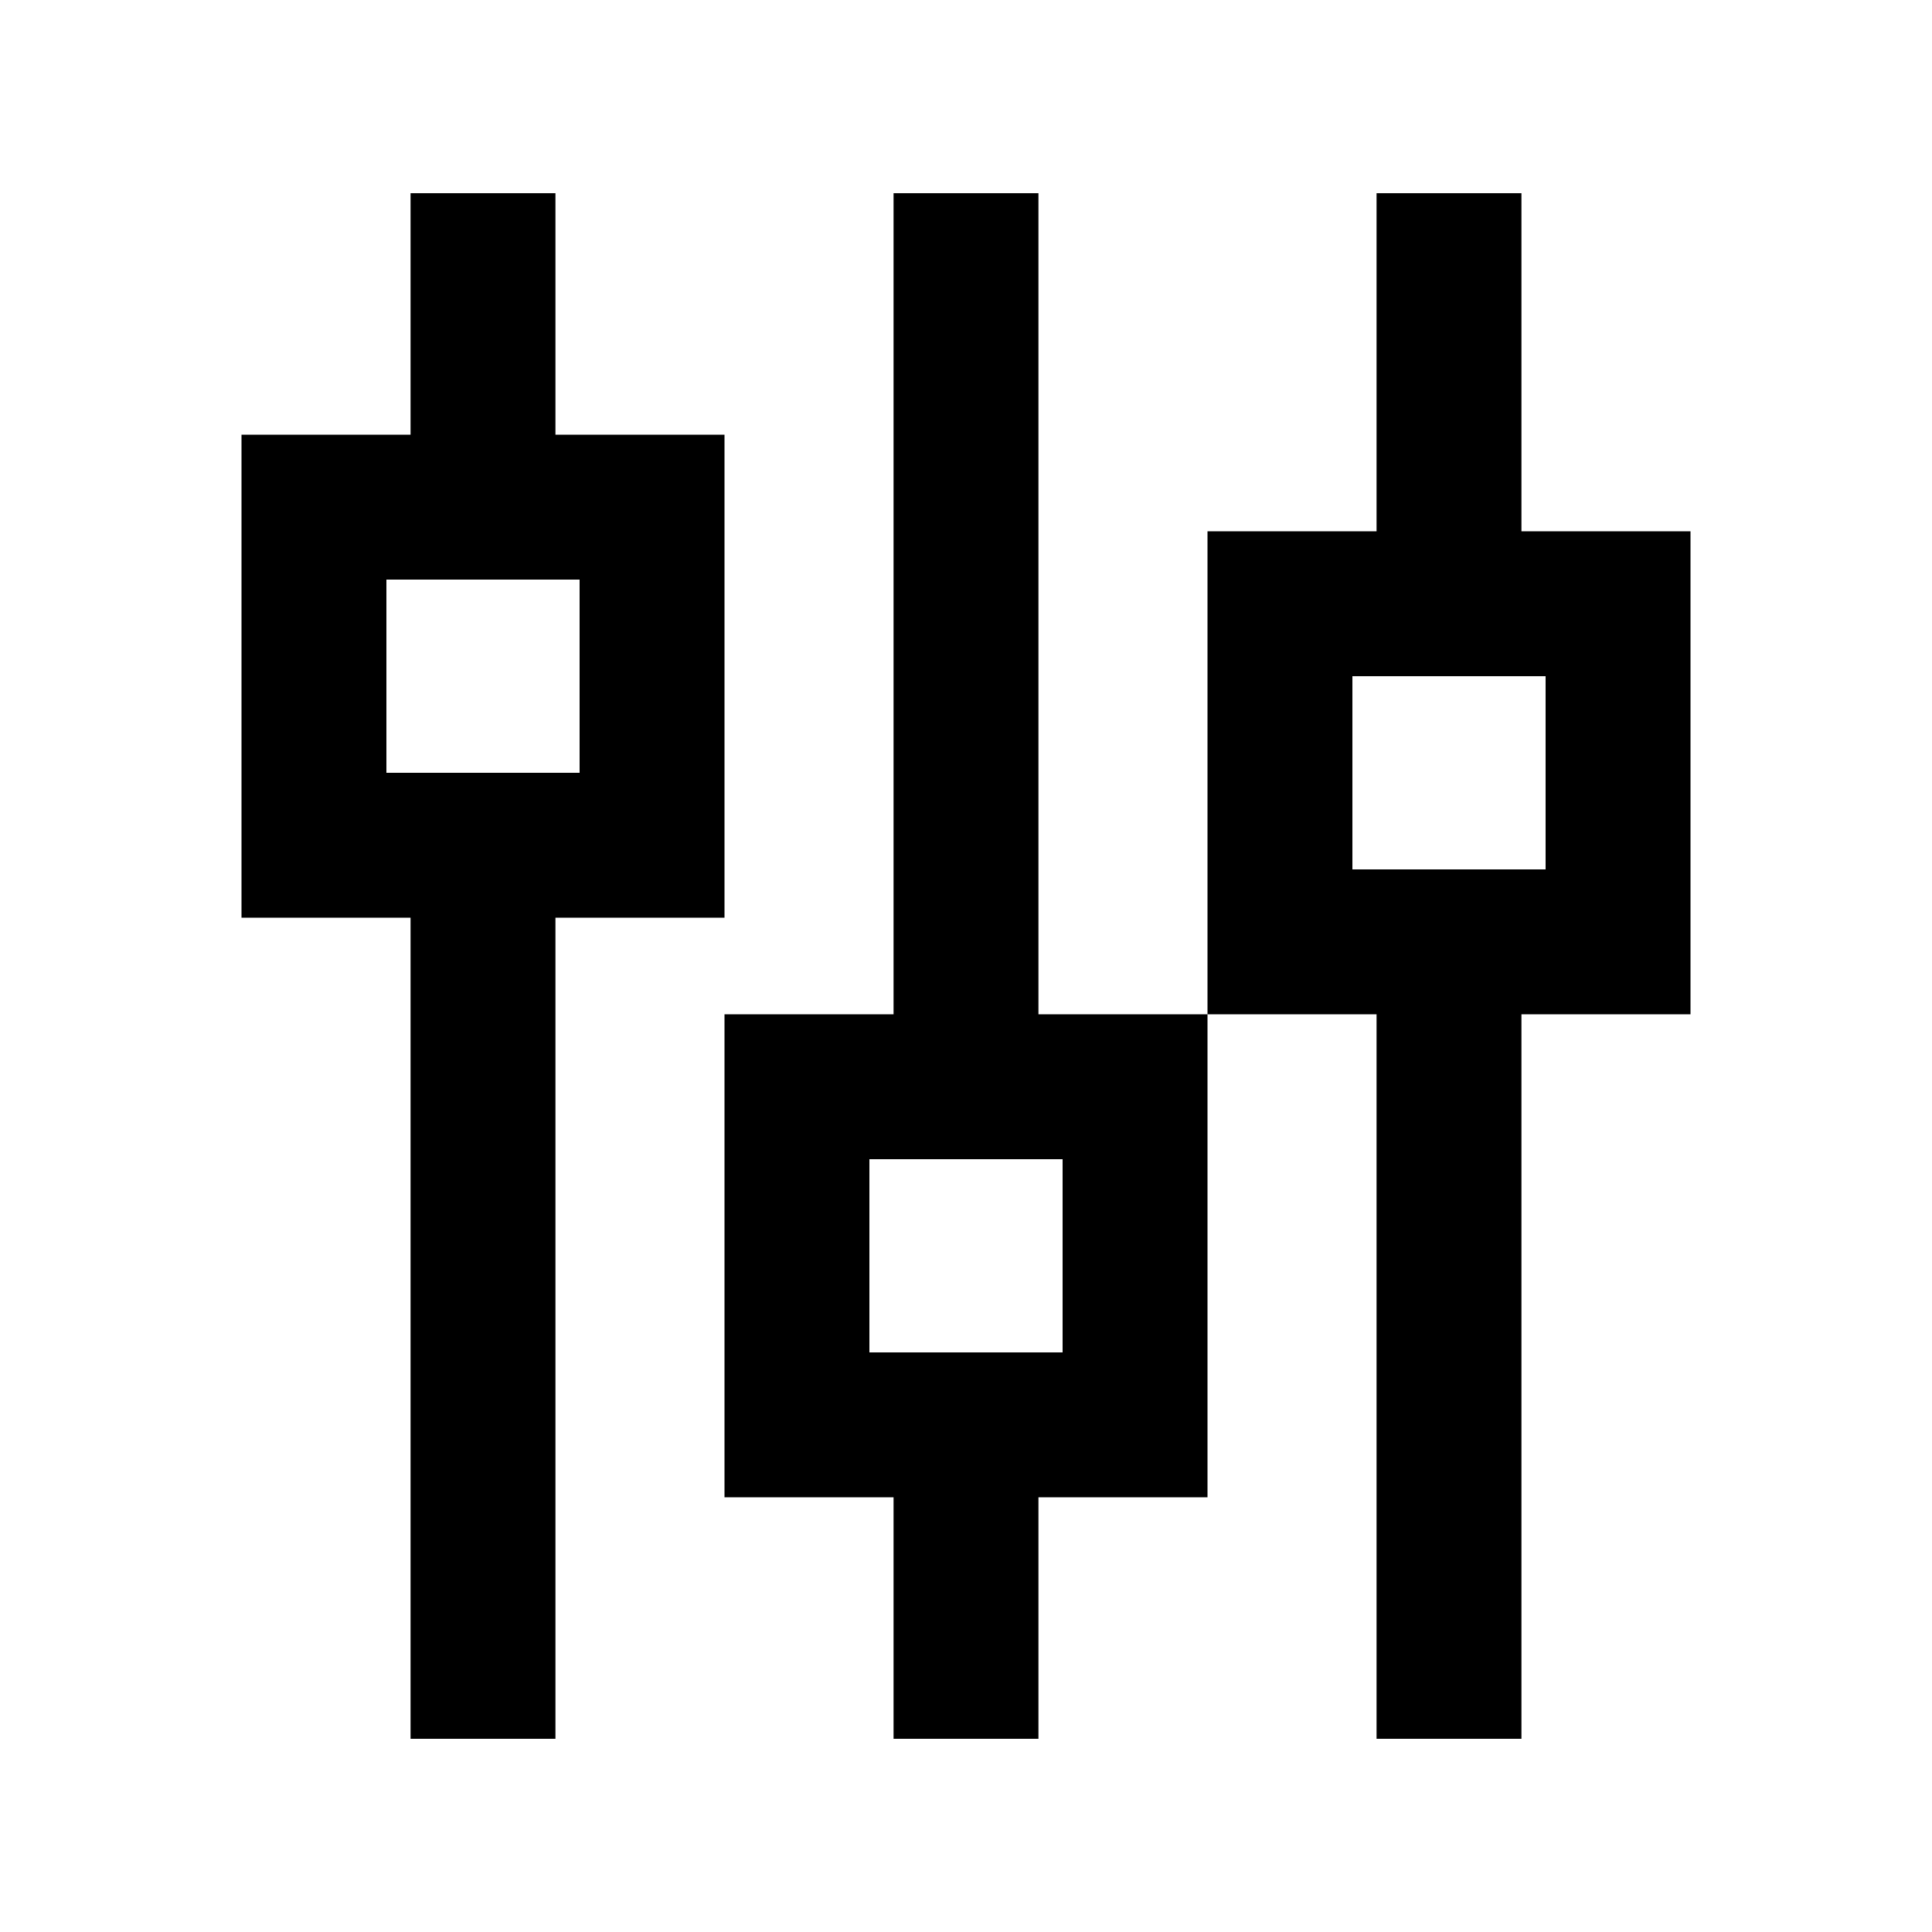
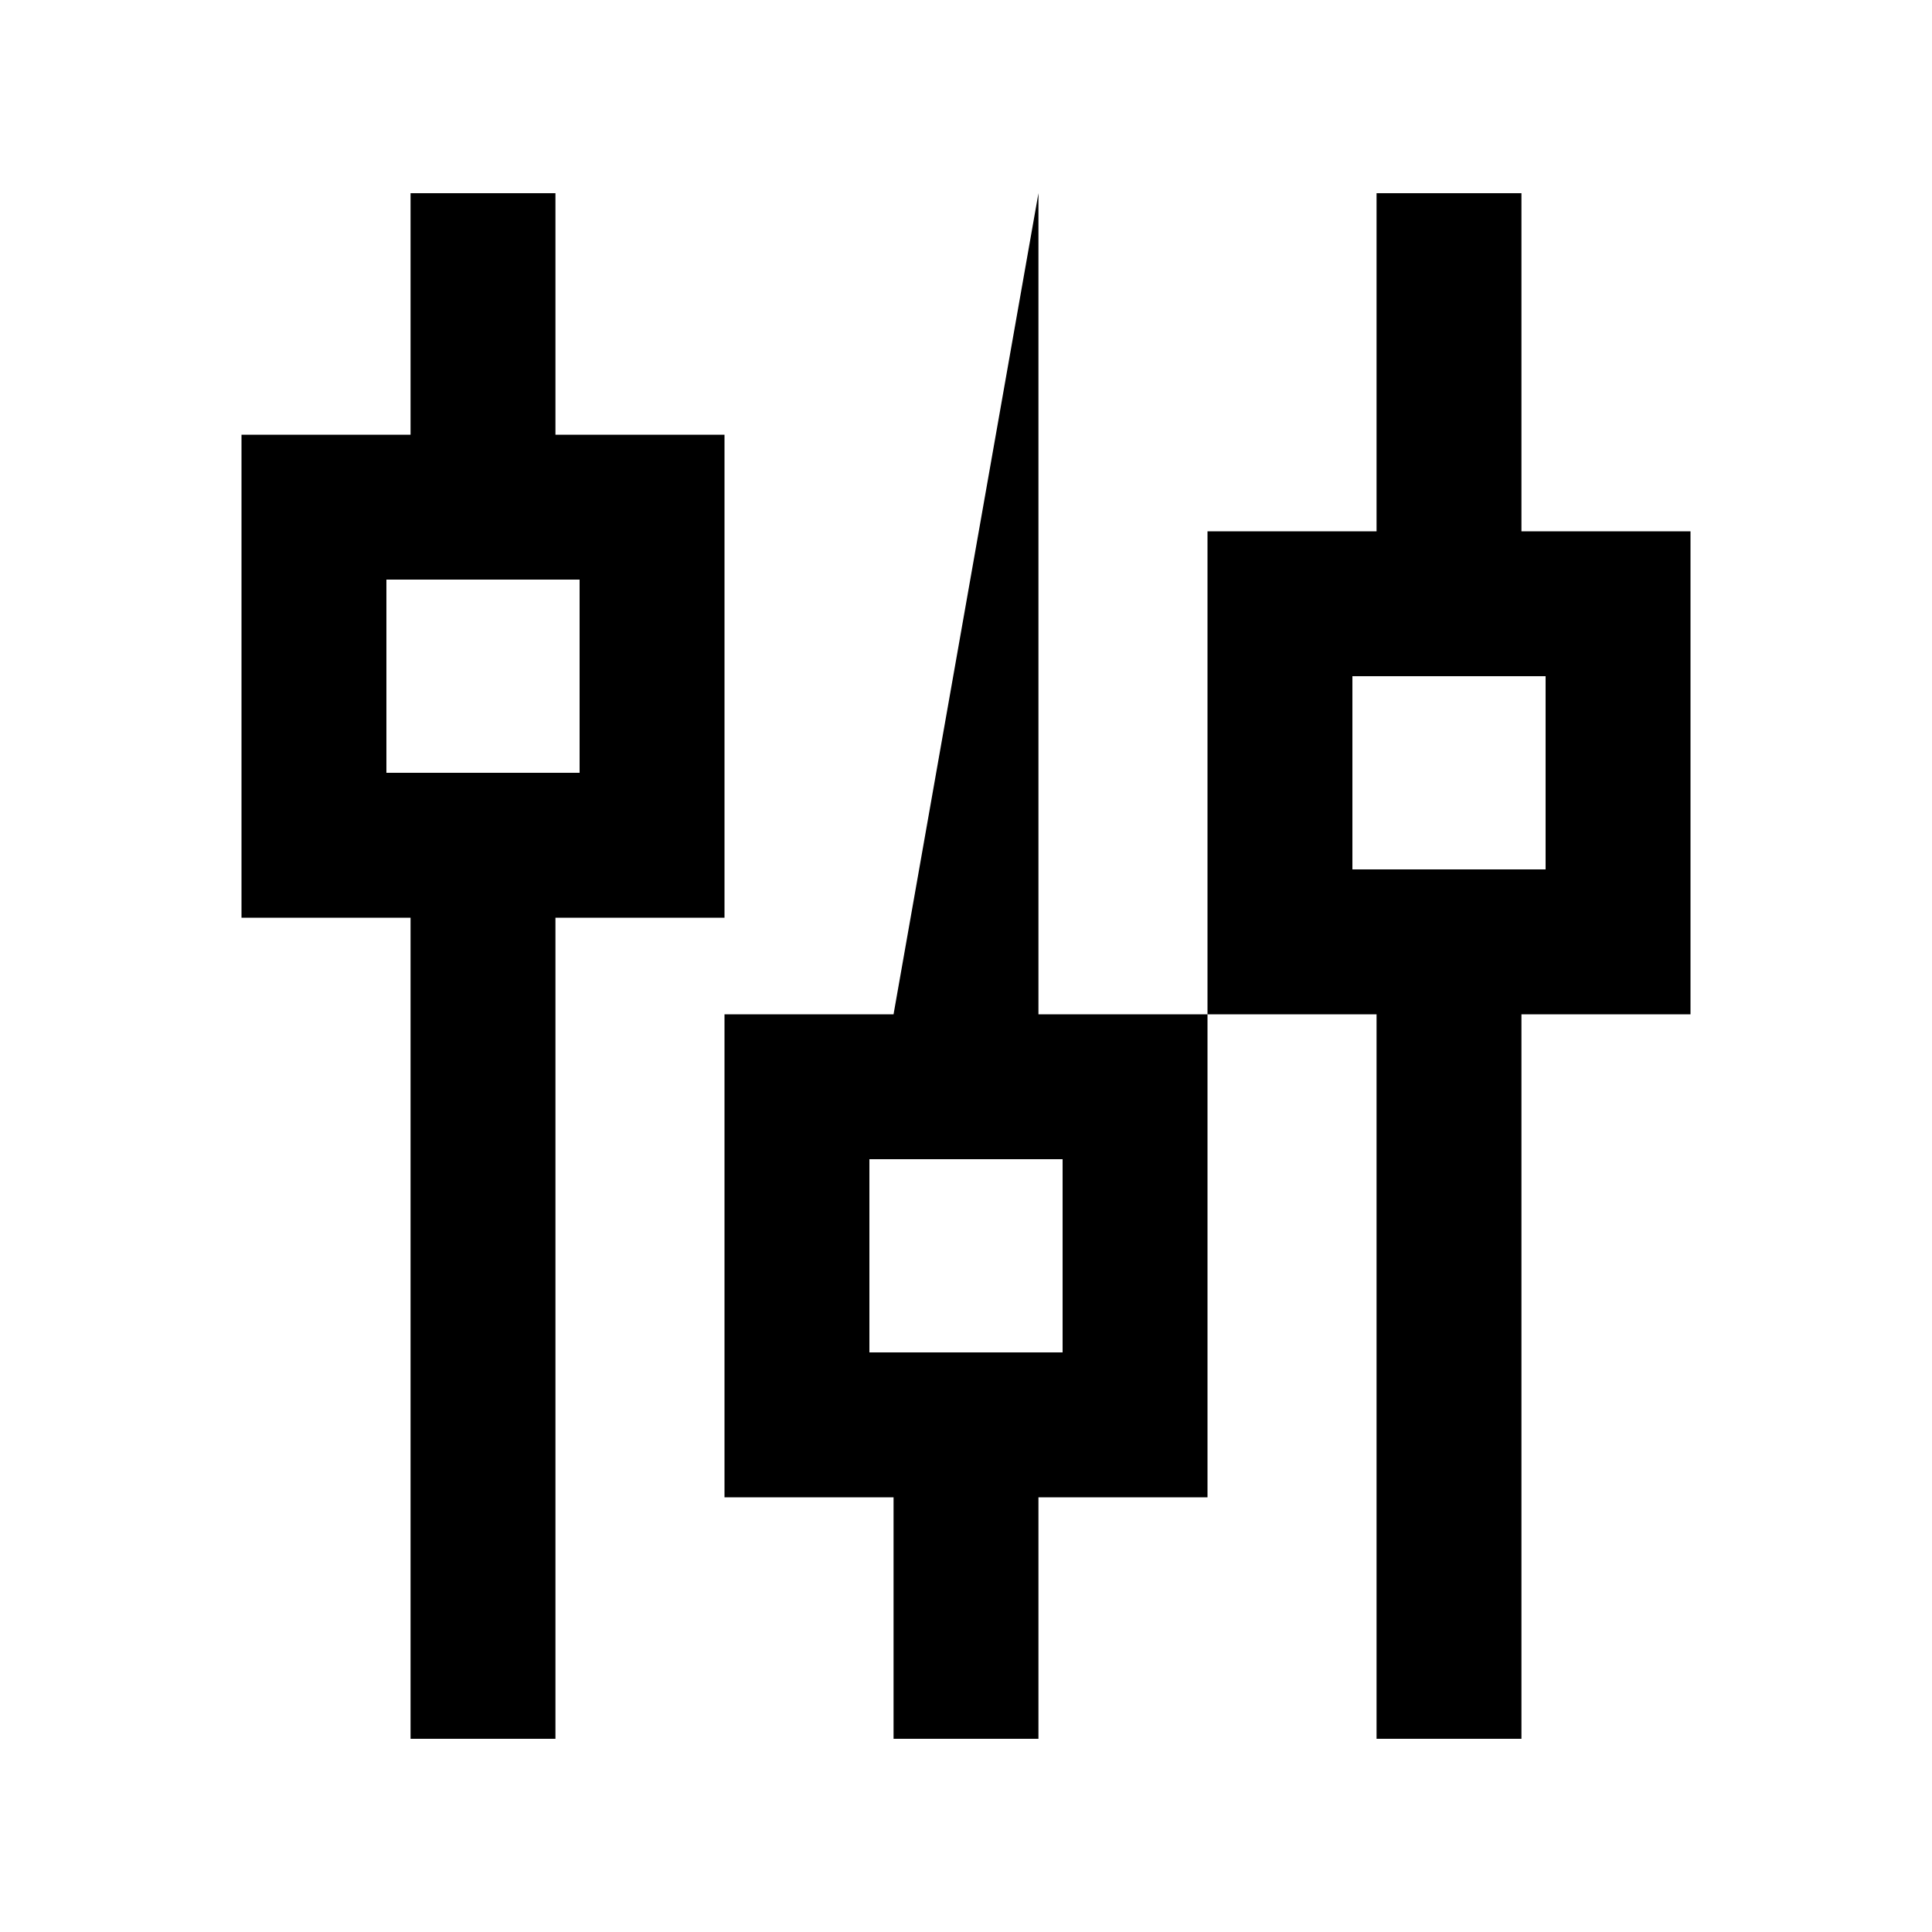
<svg xmlns="http://www.w3.org/2000/svg" viewBox="0 0 640 640">
-   <path d="M504 88L504 64L456 64L456 176L400 176L400 336L344 336L344 64L296 64L296 336L240 336L240 496L296 496L296 576L344 576L344 496L400 496L400 336L456 336L456 576L504 576L504 336L560 336L560 176L504 176L504 88zM296 384L352 384L352 448L288 448L288 384L296 384zM456 224L512 224L512 288L448 288L448 224L456 224zM184 88L184 64L136 64L136 144L80 144L80 304L136 304L136 576L184 576L184 304L240 304L240 144L184 144L184 88zM136 192L192 192L192 256L128 256L128 192L136 192z" />
+   <path d="M504 88L504 64L456 64L456 176L400 176L400 336L344 336L344 64L296 336L240 336L240 496L296 496L296 576L344 576L344 496L400 496L400 336L456 336L456 576L504 576L504 336L560 336L560 176L504 176L504 88zM296 384L352 384L352 448L288 448L288 384L296 384zM456 224L512 224L512 288L448 288L448 224L456 224zM184 88L184 64L136 64L136 144L80 144L80 304L136 304L136 576L184 576L184 304L240 304L240 144L184 144L184 88zM136 192L192 192L192 256L128 256L128 192L136 192z" />
</svg>